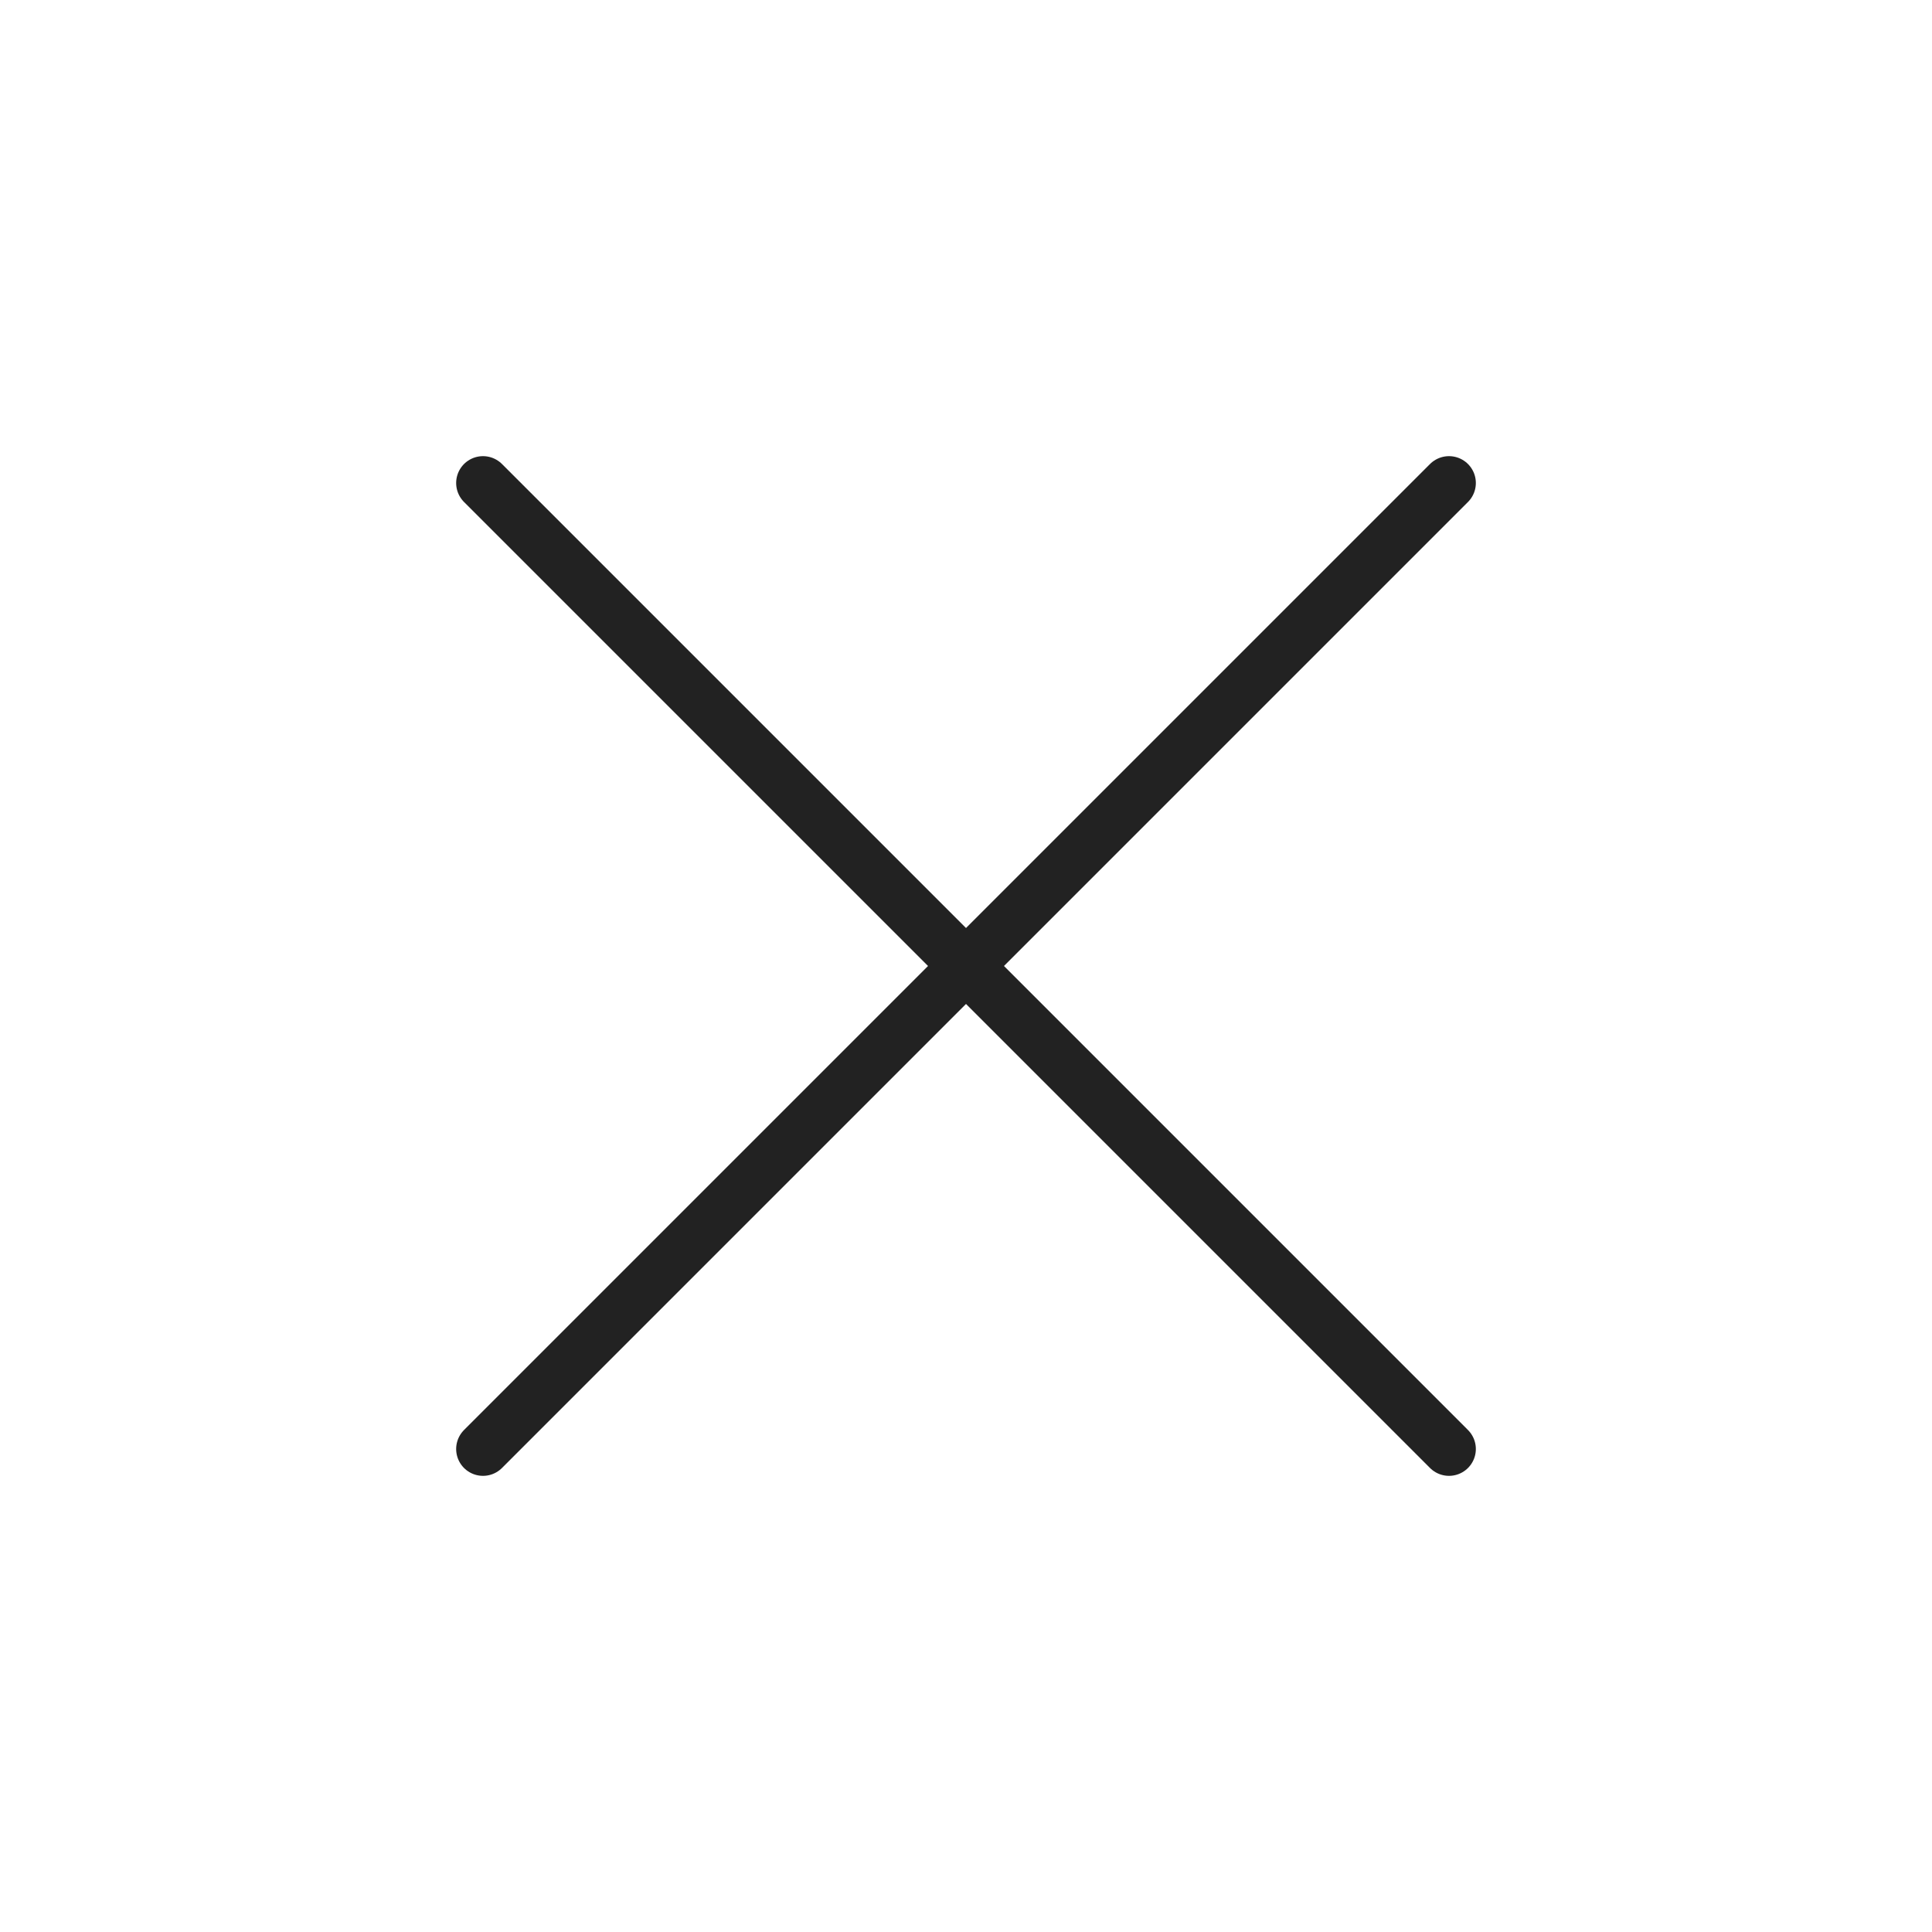
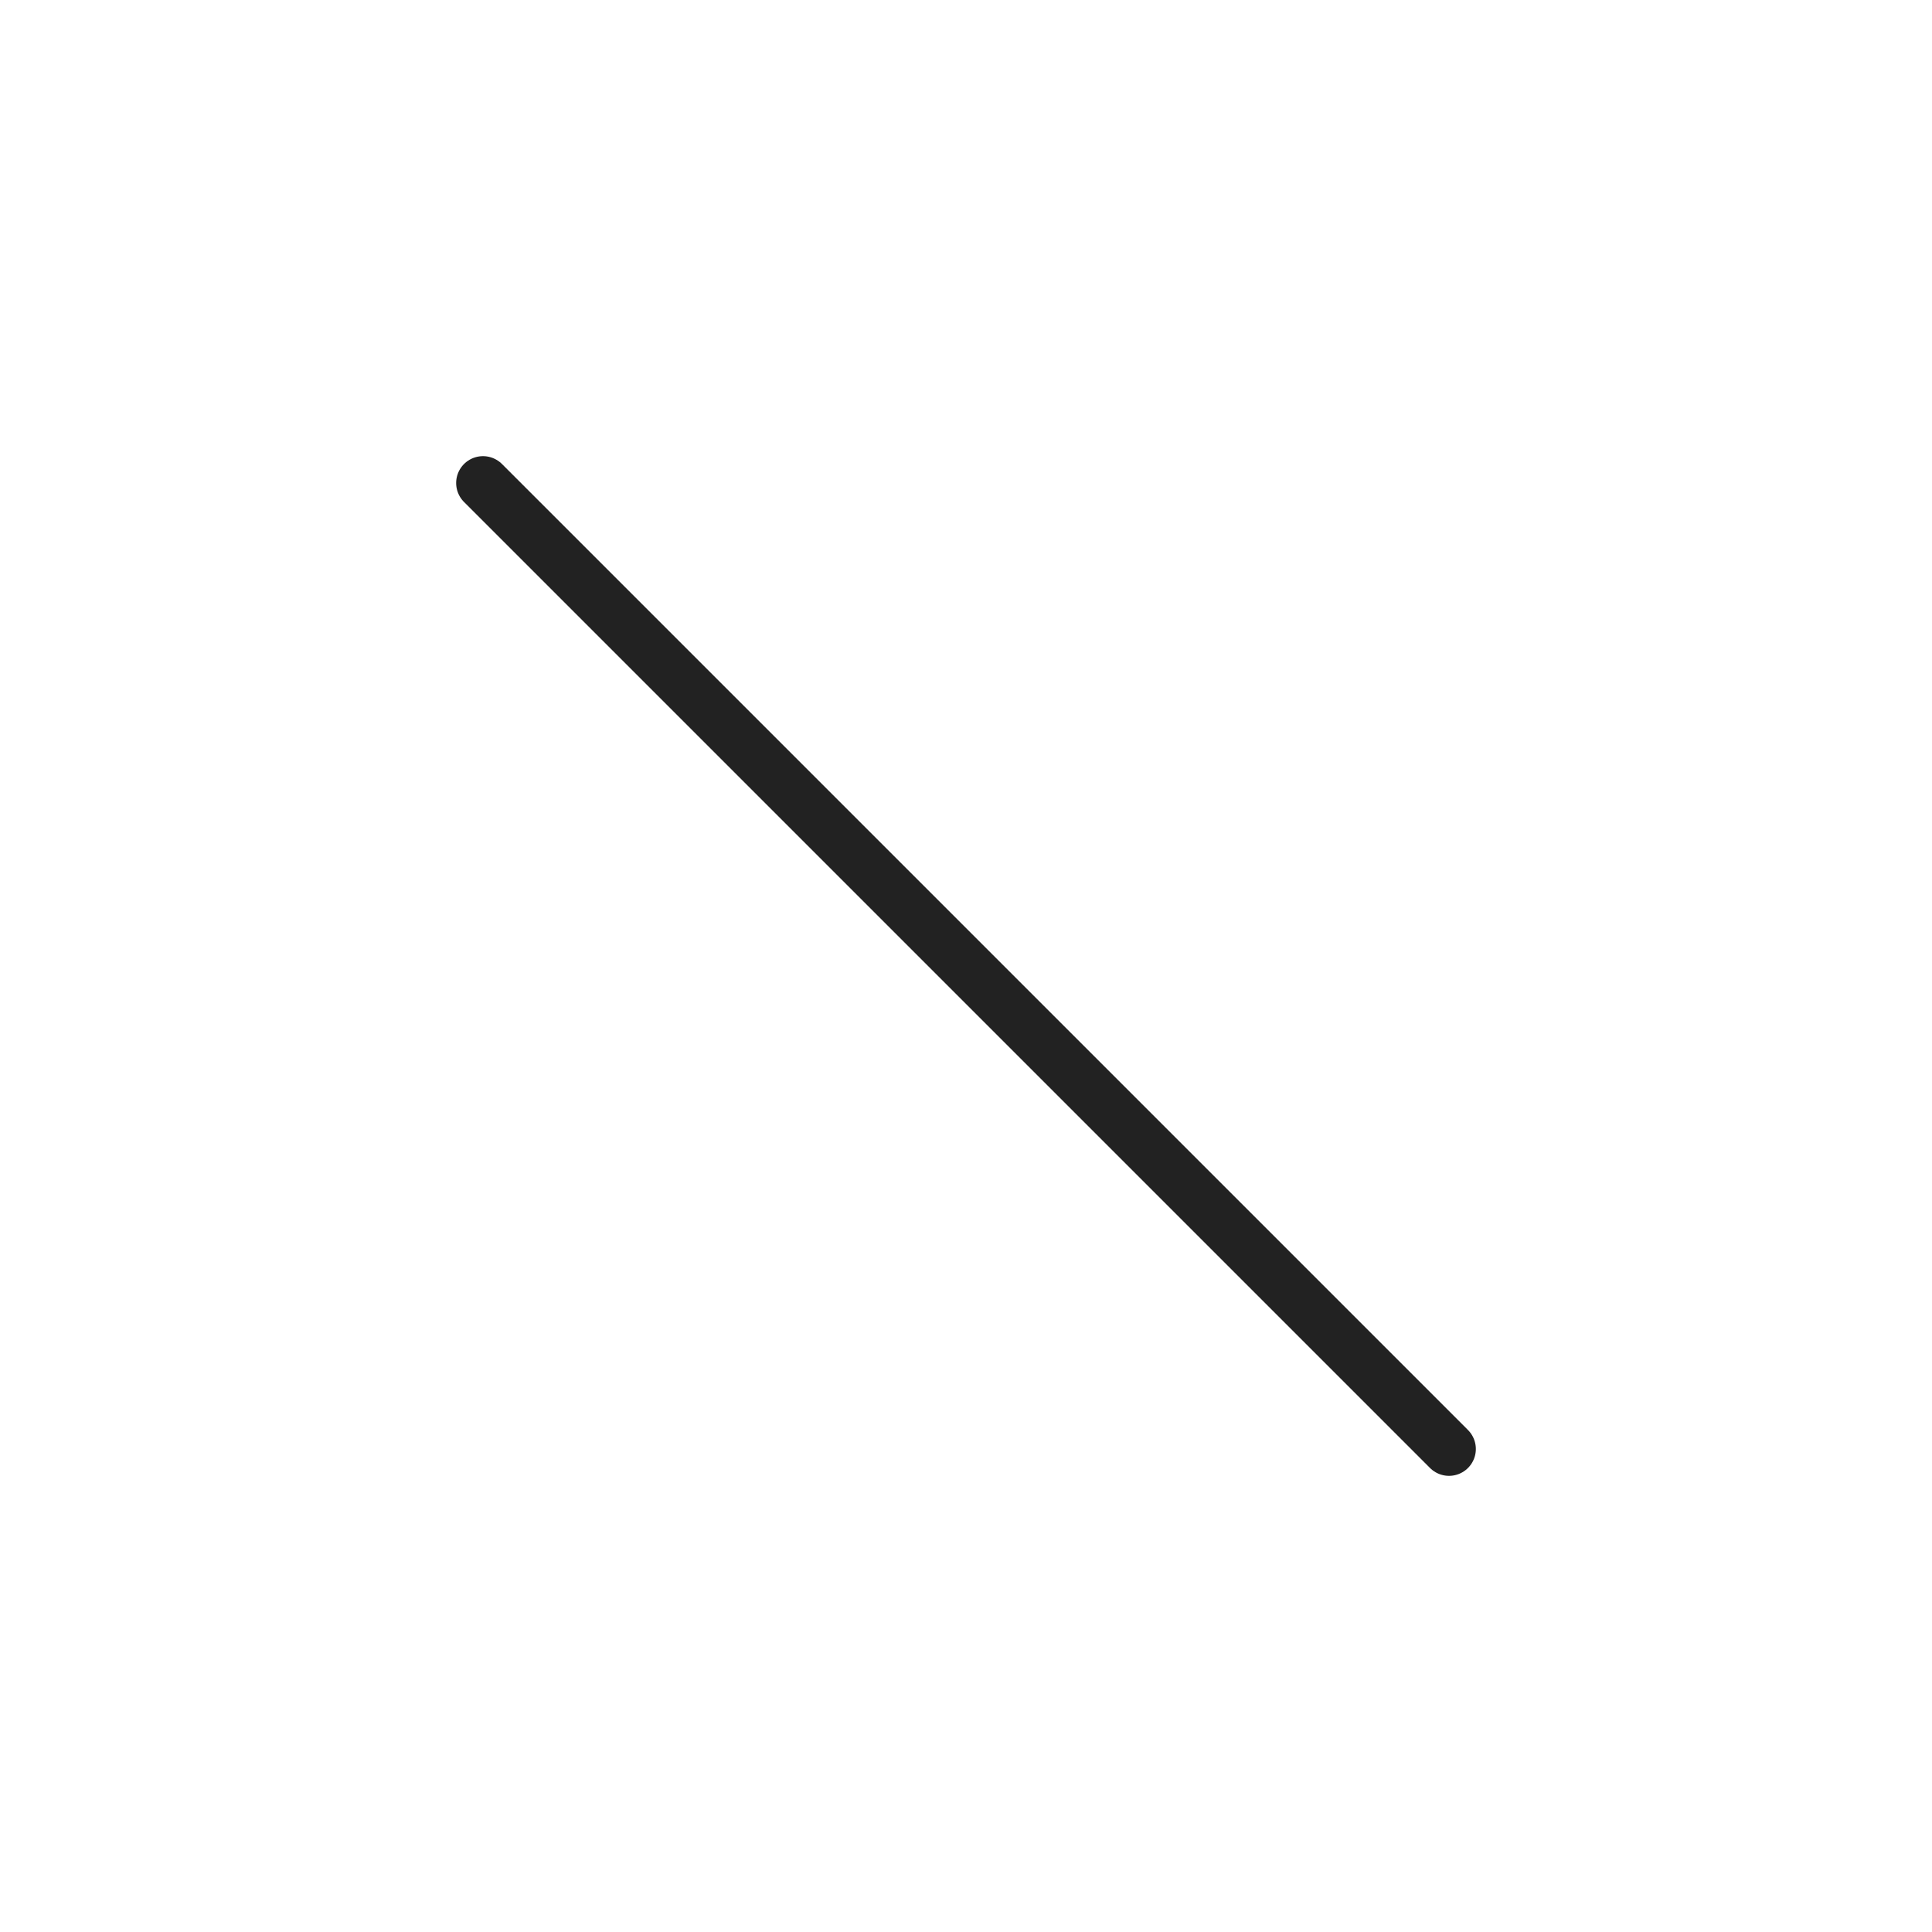
<svg xmlns="http://www.w3.org/2000/svg" width="24" height="24" viewBox="0 0 24 24" fill="none">
-   <path d="M18 6L6 18" stroke="#222222" stroke-width="0.667" stroke-linecap="round" stroke-linejoin="round" />
  <path d="M6 6L18 18" stroke="#222222" stroke-width="0.667" stroke-linecap="round" stroke-linejoin="round" />
</svg>